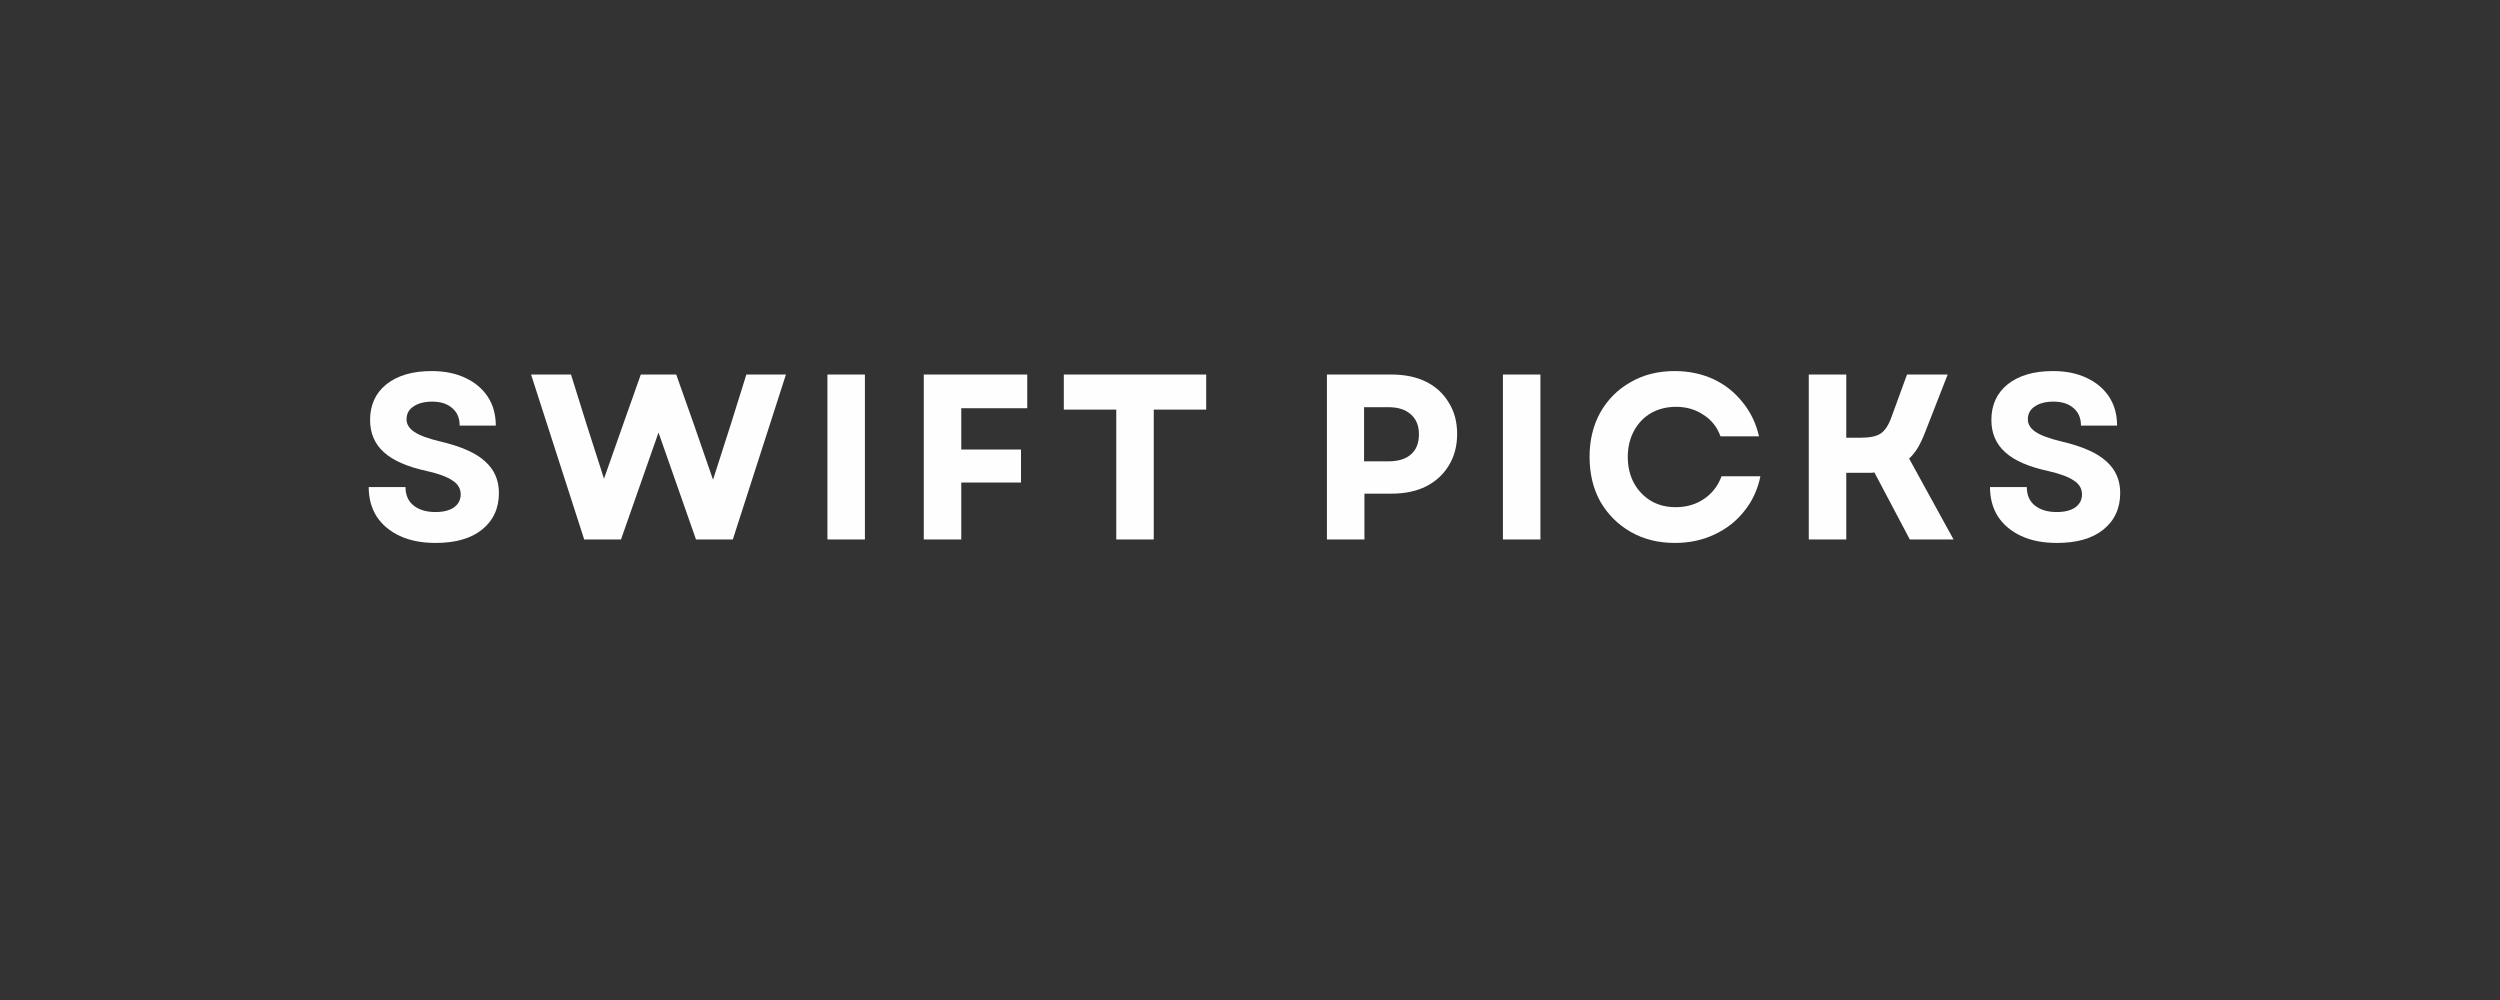
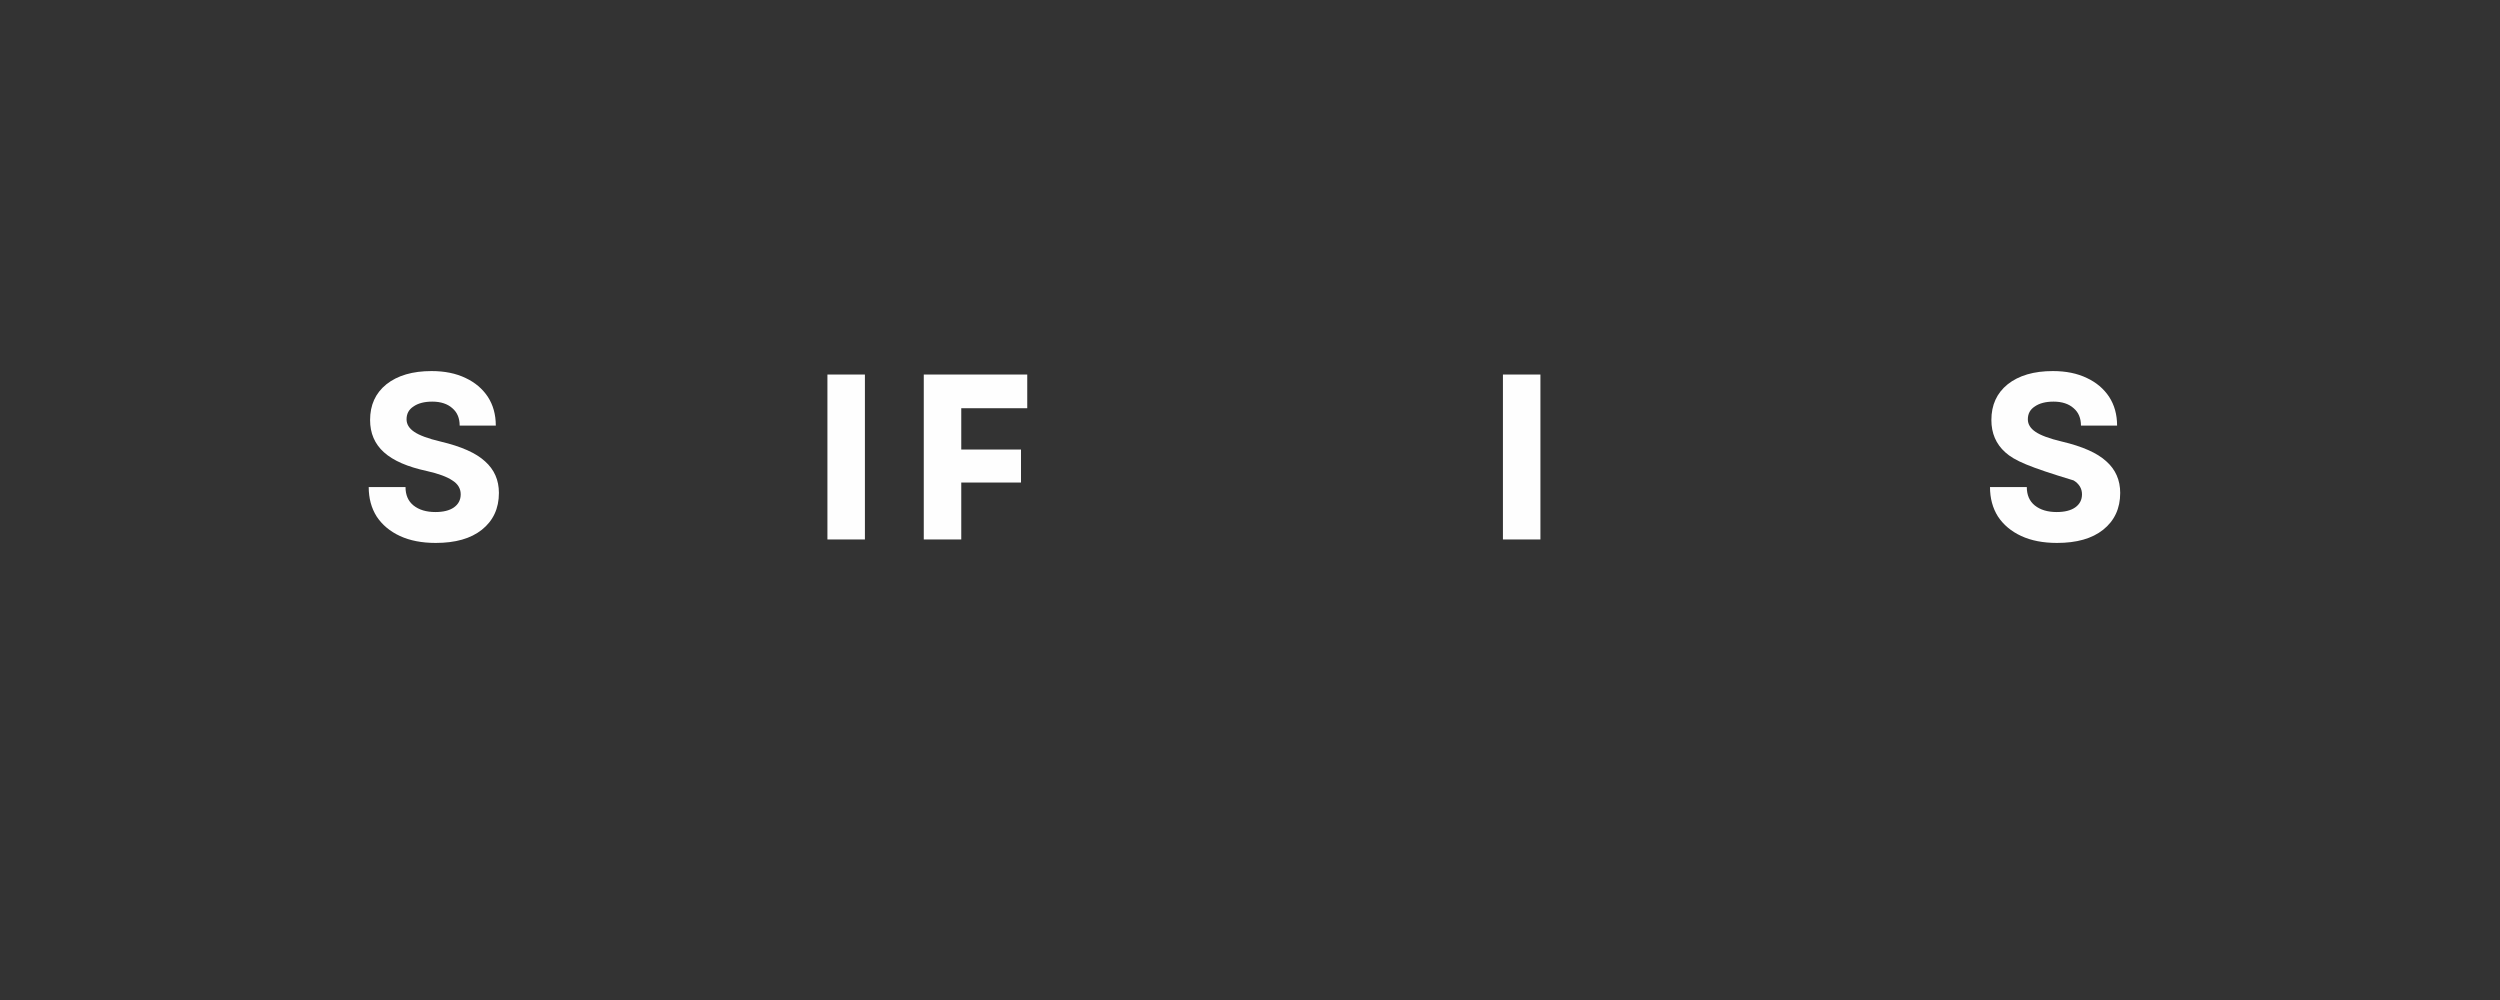
<svg xmlns="http://www.w3.org/2000/svg" version="1.0" preserveAspectRatio="xMidYMid meet" height="60" viewBox="0 0 112.5 45" zoomAndPan="magnify" width="150">
  <rect x="0" y="0" width="112.5" height="45" fill="#333333" stroke="none" />
  <defs>
    <g />
  </defs>
  <g fill-opacity="1" fill="#fefefe">
    <g transform="translate(16.123, 24.276)">
      <g>
        <path d="M 3.484 0.156 C 2.859 0.156 2.32 0.051 1.875 -0.156 C 1.426 -0.363 1.078 -0.656 0.828 -1.031 C 0.586 -1.414 0.469 -1.859 0.469 -2.359 L 2.125 -2.359 C 2.125 -2.004 2.242 -1.727 2.484 -1.531 C 2.734 -1.332 3.062 -1.234 3.469 -1.234 C 3.82 -1.234 4.098 -1.301 4.297 -1.438 C 4.504 -1.582 4.609 -1.781 4.609 -2.031 C 4.609 -2.289 4.484 -2.5 4.234 -2.656 C 3.992 -2.82 3.613 -2.961 3.094 -3.078 C 2.219 -3.266 1.57 -3.547 1.156 -3.922 C 0.738 -4.297 0.531 -4.781 0.531 -5.375 C 0.531 -6.051 0.773 -6.586 1.266 -6.984 C 1.766 -7.379 2.441 -7.578 3.297 -7.578 C 3.891 -7.578 4.398 -7.473 4.828 -7.266 C 5.254 -7.066 5.586 -6.785 5.828 -6.422 C 6.066 -6.055 6.188 -5.625 6.188 -5.125 L 4.562 -5.125 C 4.562 -5.457 4.453 -5.719 4.234 -5.906 C 4.016 -6.102 3.711 -6.203 3.328 -6.203 C 2.973 -6.203 2.691 -6.129 2.484 -5.984 C 2.273 -5.848 2.172 -5.656 2.172 -5.406 C 2.172 -5.188 2.285 -5 2.516 -4.844 C 2.742 -4.688 3.141 -4.539 3.703 -4.406 C 4.629 -4.188 5.297 -3.891 5.703 -3.516 C 6.117 -3.148 6.328 -2.676 6.328 -2.094 C 6.328 -1.395 6.07 -0.844 5.562 -0.438 C 5.062 -0.039 4.367 0.156 3.484 0.156 Z M 3.484 0.156" />
      </g>
    </g>
  </g>
  <g fill-opacity="1" fill="#fefefe">
    <g transform="translate(23.789, 24.276)">
      <g>
-         <path d="M 2.5 0 L 0.109 -7.422 L 1.906 -7.422 L 2.609 -5.172 L 3.391 -2.734 L 4.25 -5.172 L 5.047 -7.422 L 6.641 -7.422 L 7.438 -5.172 L 8.297 -2.688 L 9.094 -5.172 L 9.797 -7.422 L 11.578 -7.422 L 9.188 0 L 7.531 0 L 5.844 -4.812 L 4.156 0 Z M 2.5 0" />
-       </g>
+         </g>
    </g>
  </g>
  <g fill-opacity="1" fill="#fefefe">
    <g transform="translate(36.343, 24.276)">
      <g>
        <path d="M 0.891 0 L 0.891 -7.422 L 2.578 -7.422 L 2.578 0 Z M 0.891 0" />
      </g>
    </g>
  </g>
  <g fill-opacity="1" fill="#fefefe">
    <g transform="translate(40.679, 24.276)">
      <g>
        <path d="M 0.891 0 L 0.891 -7.422 L 5.547 -7.422 L 5.547 -5.906 L 2.578 -5.906 L 2.578 -4.047 L 5.266 -4.047 L 5.266 -2.562 L 2.578 -2.562 L 2.578 0 Z M 0.891 0" />
      </g>
    </g>
  </g>
  <g fill-opacity="1" fill="#fefefe">
    <g transform="translate(47.56, 24.276)">
      <g>
-         <path d="M 2.672 0 L 2.672 -5.844 L 0.312 -5.844 L 0.312 -7.422 L 6.719 -7.422 L 6.719 -5.844 L 4.359 -5.844 L 4.359 0 Z M 2.672 0" />
-       </g>
+         </g>
    </g>
  </g>
  <g fill-opacity="1" fill="#fefefe">
    <g transform="translate(55.46, 24.276)">
      <g />
    </g>
  </g>
  <g fill-opacity="1" fill="#fefefe">
    <g transform="translate(58.821, 24.276)">
      <g>
-         <path d="M 0.891 0 L 0.891 -7.422 L 3.797 -7.422 C 4.398 -7.422 4.922 -7.312 5.359 -7.094 C 5.797 -6.875 6.133 -6.562 6.375 -6.156 C 6.625 -5.758 6.75 -5.289 6.75 -4.75 C 6.75 -4.207 6.625 -3.734 6.375 -3.328 C 6.133 -2.93 5.797 -2.617 5.359 -2.391 C 4.922 -2.172 4.398 -2.062 3.797 -2.062 L 2.578 -2.062 L 2.578 0 Z M 2.562 -3.516 L 3.656 -3.516 C 4.094 -3.516 4.43 -3.617 4.672 -3.828 C 4.91 -4.035 5.031 -4.336 5.031 -4.734 C 5.031 -5.117 4.91 -5.414 4.672 -5.625 C 4.43 -5.844 4.094 -5.953 3.656 -5.953 L 2.562 -5.953 Z M 2.562 -3.516" />
-       </g>
+         </g>
    </g>
  </g>
  <g fill-opacity="1" fill="#fefefe">
    <g transform="translate(66.741, 24.276)">
      <g>
        <path d="M 0.891 0 L 0.891 -7.422 L 2.578 -7.422 L 2.578 0 Z M 0.891 0" />
      </g>
    </g>
  </g>
  <g fill-opacity="1" fill="#fefefe">
    <g transform="translate(71.078, 24.276)">
      <g>
-         <path d="M 4.297 0.156 C 3.547 0.156 2.879 -0.008 2.297 -0.344 C 1.723 -0.676 1.27 -1.129 0.938 -1.703 C 0.613 -2.285 0.453 -2.957 0.453 -3.719 C 0.453 -4.469 0.613 -5.133 0.938 -5.719 C 1.27 -6.301 1.723 -6.754 2.297 -7.078 C 2.867 -7.41 3.531 -7.578 4.281 -7.578 C 4.914 -7.578 5.492 -7.457 6.016 -7.219 C 6.535 -6.977 6.973 -6.633 7.328 -6.188 C 7.691 -5.75 7.941 -5.234 8.078 -4.641 L 6.344 -4.641 C 6.195 -5.055 5.941 -5.379 5.578 -5.609 C 5.223 -5.848 4.812 -5.969 4.344 -5.969 C 3.926 -5.969 3.551 -5.875 3.219 -5.688 C 2.895 -5.5 2.641 -5.234 2.453 -4.891 C 2.266 -4.547 2.172 -4.156 2.172 -3.719 C 2.172 -3.27 2.266 -2.875 2.453 -2.531 C 2.641 -2.195 2.895 -1.93 3.219 -1.734 C 3.539 -1.547 3.91 -1.453 4.328 -1.453 C 4.816 -1.453 5.242 -1.578 5.609 -1.828 C 5.973 -2.078 6.234 -2.414 6.391 -2.844 L 8.141 -2.844 C 8.016 -2.238 7.77 -1.711 7.406 -1.266 C 7.051 -0.816 6.602 -0.469 6.062 -0.219 C 5.531 0.031 4.941 0.156 4.297 0.156 Z M 4.297 0.156" />
-       </g>
+         </g>
    </g>
  </g>
  <g fill-opacity="1" fill="#fefefe">
    <g transform="translate(80.504, 24.276)">
      <g>
-         <path d="M 0.891 0 L 0.891 -7.422 L 2.578 -7.422 L 2.578 -4.578 L 3.219 -4.578 C 3.633 -4.578 3.938 -4.641 4.125 -4.766 C 4.32 -4.898 4.484 -5.145 4.609 -5.5 L 5.312 -7.422 L 7.141 -7.422 L 6.109 -4.781 C 6.016 -4.539 5.91 -4.32 5.797 -4.125 C 5.68 -3.938 5.551 -3.773 5.406 -3.641 L 7.406 0 L 5.438 0 L 3.844 -3.016 C 3.781 -3.004 3.719 -3 3.656 -3 C 3.602 -3 3.539 -3 3.469 -3 L 2.578 -3 L 2.578 0 Z M 0.891 0" />
-       </g>
+         </g>
    </g>
  </g>
  <g fill-opacity="1" fill="#fefefe">
    <g transform="translate(89.081, 24.276)">
      <g>
-         <path d="M 3.484 0.156 C 2.859 0.156 2.32 0.051 1.875 -0.156 C 1.426 -0.363 1.078 -0.656 0.828 -1.031 C 0.586 -1.414 0.469 -1.859 0.469 -2.359 L 2.125 -2.359 C 2.125 -2.004 2.242 -1.727 2.484 -1.531 C 2.734 -1.332 3.062 -1.234 3.469 -1.234 C 3.82 -1.234 4.098 -1.301 4.297 -1.438 C 4.504 -1.582 4.609 -1.781 4.609 -2.031 C 4.609 -2.289 4.484 -2.5 4.234 -2.656 C 3.992 -2.82 3.613 -2.961 3.094 -3.078 C 2.219 -3.266 1.57 -3.547 1.156 -3.922 C 0.738 -4.297 0.531 -4.781 0.531 -5.375 C 0.531 -6.051 0.773 -6.586 1.266 -6.984 C 1.766 -7.379 2.441 -7.578 3.297 -7.578 C 3.891 -7.578 4.398 -7.473 4.828 -7.266 C 5.254 -7.066 5.586 -6.785 5.828 -6.422 C 6.066 -6.055 6.188 -5.625 6.188 -5.125 L 4.562 -5.125 C 4.562 -5.457 4.453 -5.719 4.234 -5.906 C 4.016 -6.102 3.711 -6.203 3.328 -6.203 C 2.973 -6.203 2.691 -6.129 2.484 -5.984 C 2.273 -5.848 2.172 -5.656 2.172 -5.406 C 2.172 -5.188 2.285 -5 2.516 -4.844 C 2.742 -4.688 3.141 -4.539 3.703 -4.406 C 4.629 -4.188 5.297 -3.891 5.703 -3.516 C 6.117 -3.148 6.328 -2.676 6.328 -2.094 C 6.328 -1.395 6.07 -0.844 5.562 -0.438 C 5.062 -0.039 4.367 0.156 3.484 0.156 Z M 3.484 0.156" />
+         <path d="M 3.484 0.156 C 2.859 0.156 2.32 0.051 1.875 -0.156 C 1.426 -0.363 1.078 -0.656 0.828 -1.031 C 0.586 -1.414 0.469 -1.859 0.469 -2.359 L 2.125 -2.359 C 2.125 -2.004 2.242 -1.727 2.484 -1.531 C 2.734 -1.332 3.062 -1.234 3.469 -1.234 C 3.82 -1.234 4.098 -1.301 4.297 -1.438 C 4.504 -1.582 4.609 -1.781 4.609 -2.031 C 4.609 -2.289 4.484 -2.5 4.234 -2.656 C 2.219 -3.266 1.57 -3.547 1.156 -3.922 C 0.738 -4.297 0.531 -4.781 0.531 -5.375 C 0.531 -6.051 0.773 -6.586 1.266 -6.984 C 1.766 -7.379 2.441 -7.578 3.297 -7.578 C 3.891 -7.578 4.398 -7.473 4.828 -7.266 C 5.254 -7.066 5.586 -6.785 5.828 -6.422 C 6.066 -6.055 6.188 -5.625 6.188 -5.125 L 4.562 -5.125 C 4.562 -5.457 4.453 -5.719 4.234 -5.906 C 4.016 -6.102 3.711 -6.203 3.328 -6.203 C 2.973 -6.203 2.691 -6.129 2.484 -5.984 C 2.273 -5.848 2.172 -5.656 2.172 -5.406 C 2.172 -5.188 2.285 -5 2.516 -4.844 C 2.742 -4.688 3.141 -4.539 3.703 -4.406 C 4.629 -4.188 5.297 -3.891 5.703 -3.516 C 6.117 -3.148 6.328 -2.676 6.328 -2.094 C 6.328 -1.395 6.07 -0.844 5.562 -0.438 C 5.062 -0.039 4.367 0.156 3.484 0.156 Z M 3.484 0.156" />
      </g>
    </g>
  </g>
</svg>